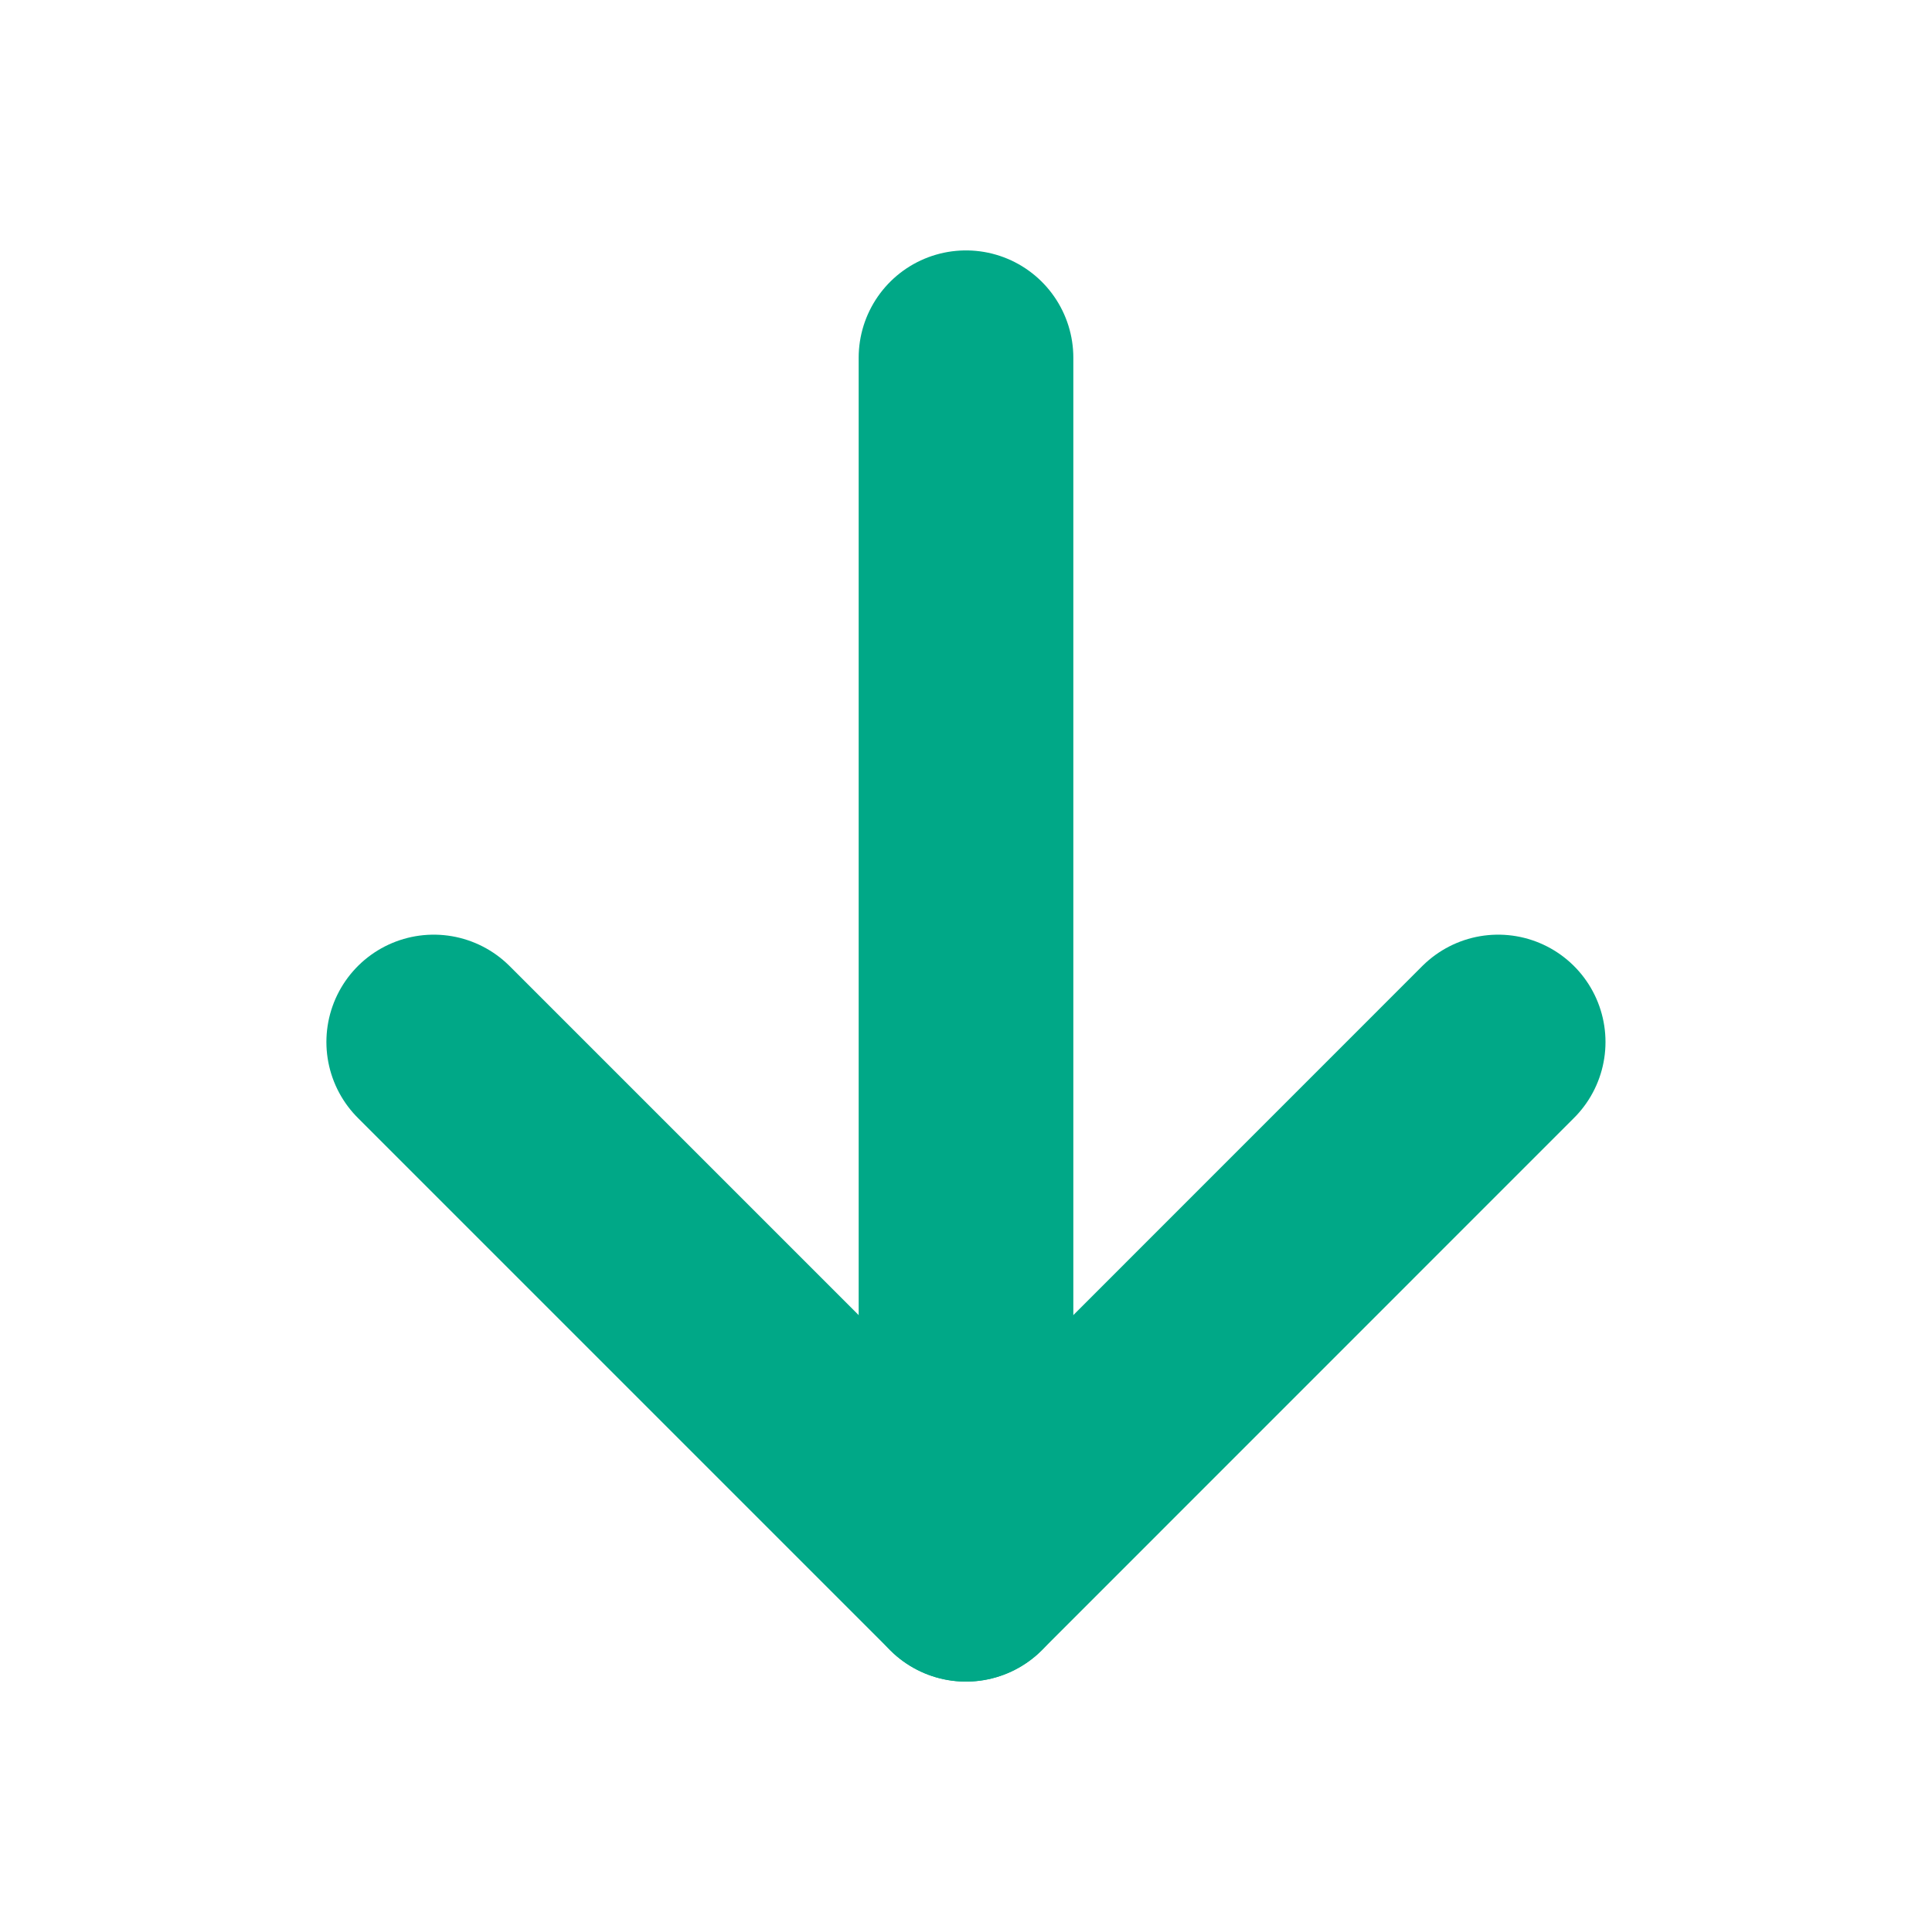
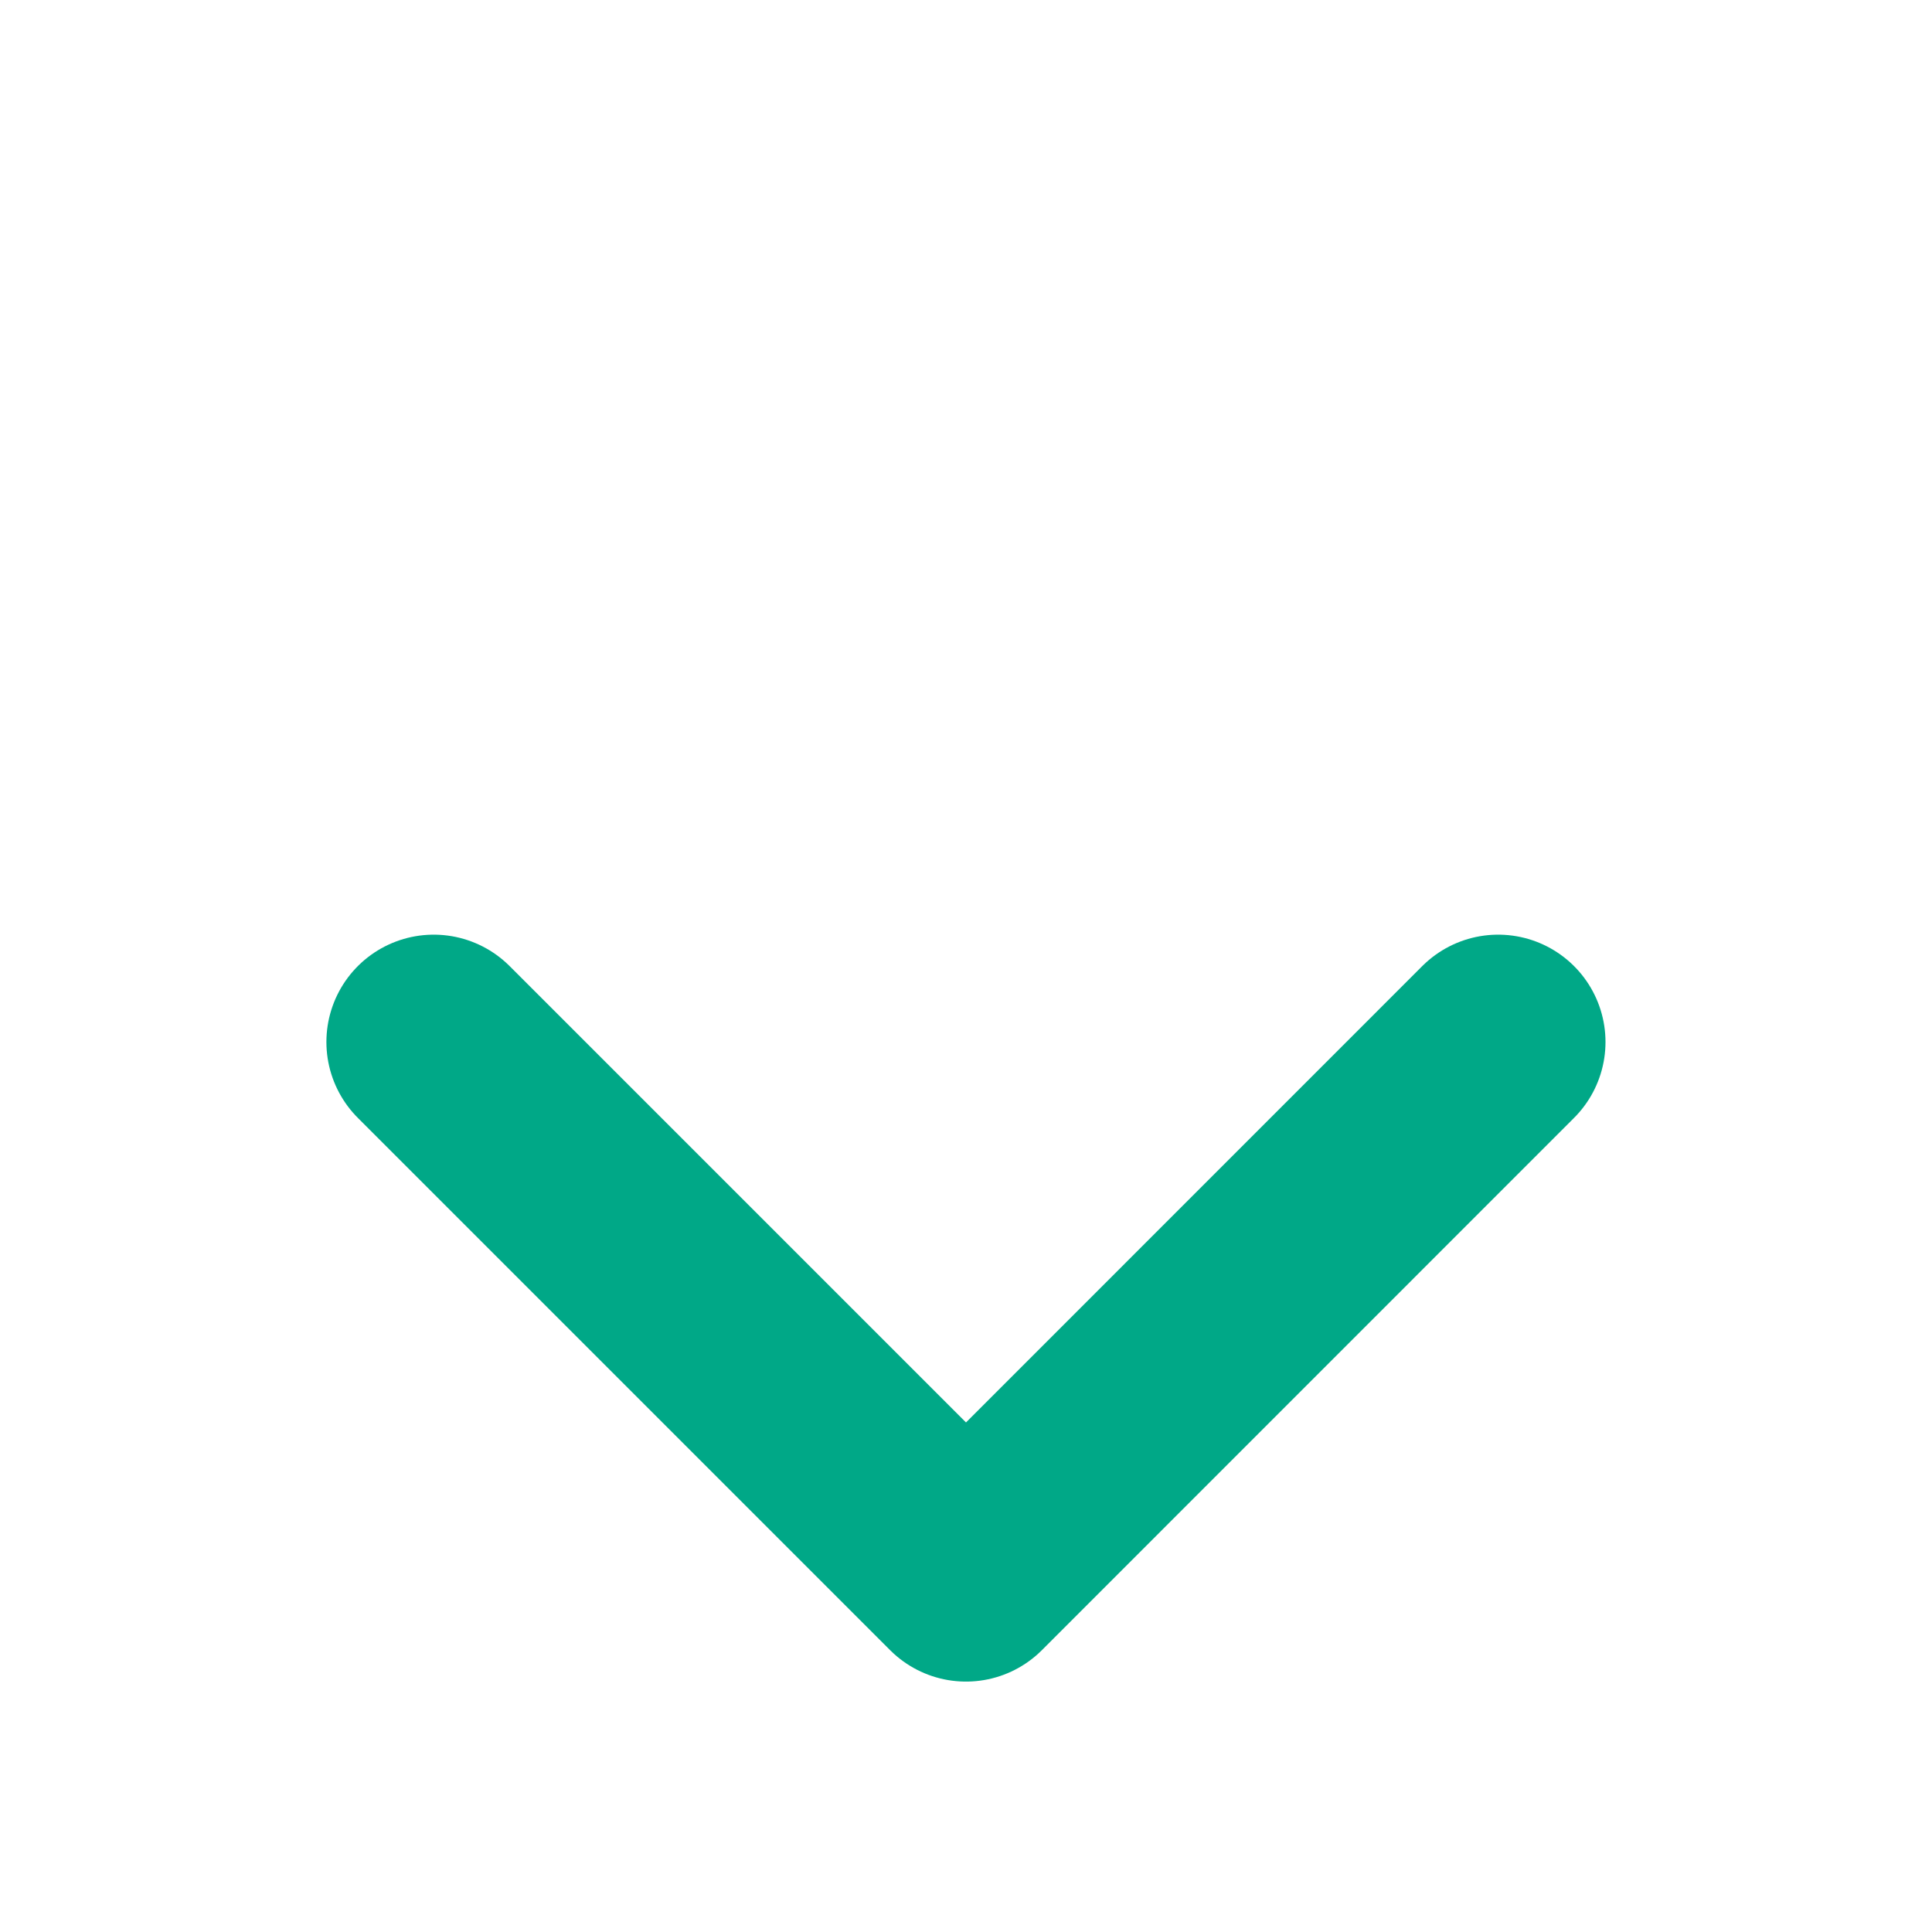
<svg xmlns="http://www.w3.org/2000/svg" width="18" height="18" viewBox="0 0 18 18" fill="none">
-   <path d="M9 3.333L9 14.667" stroke="#00A887" stroke-width="2" stroke-linecap="round" stroke-linejoin="round" />
  <path d="M13.958 9.708L9 14.667L4.041 9.708" stroke="#00A887" stroke-width="2" stroke-linecap="round" stroke-linejoin="round" />
</svg>